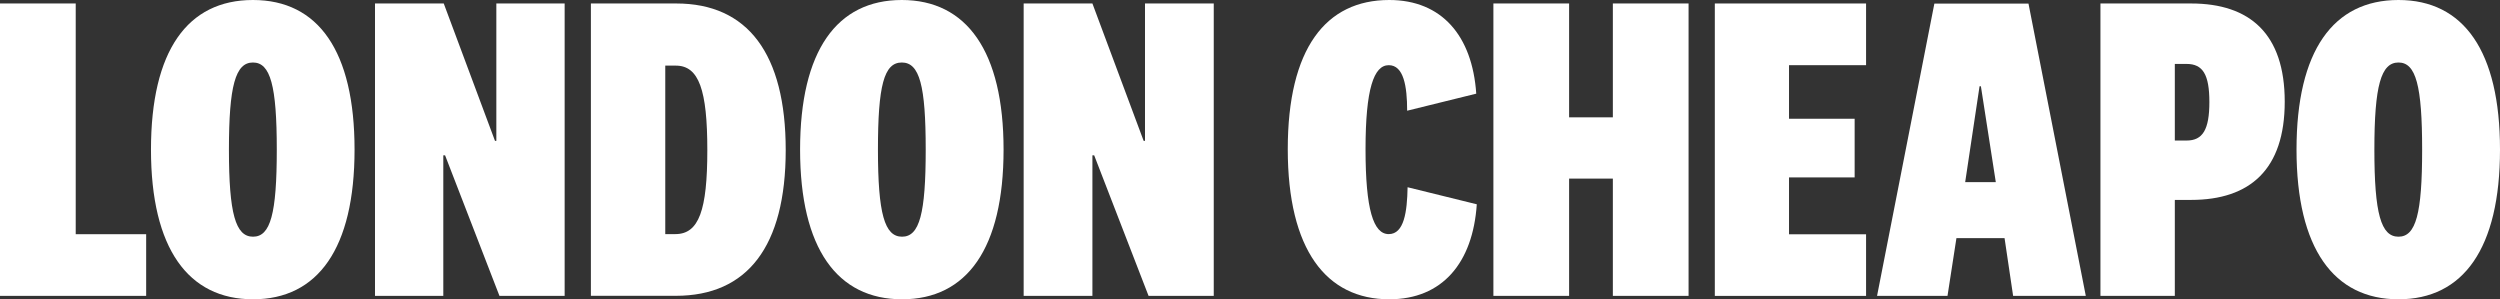
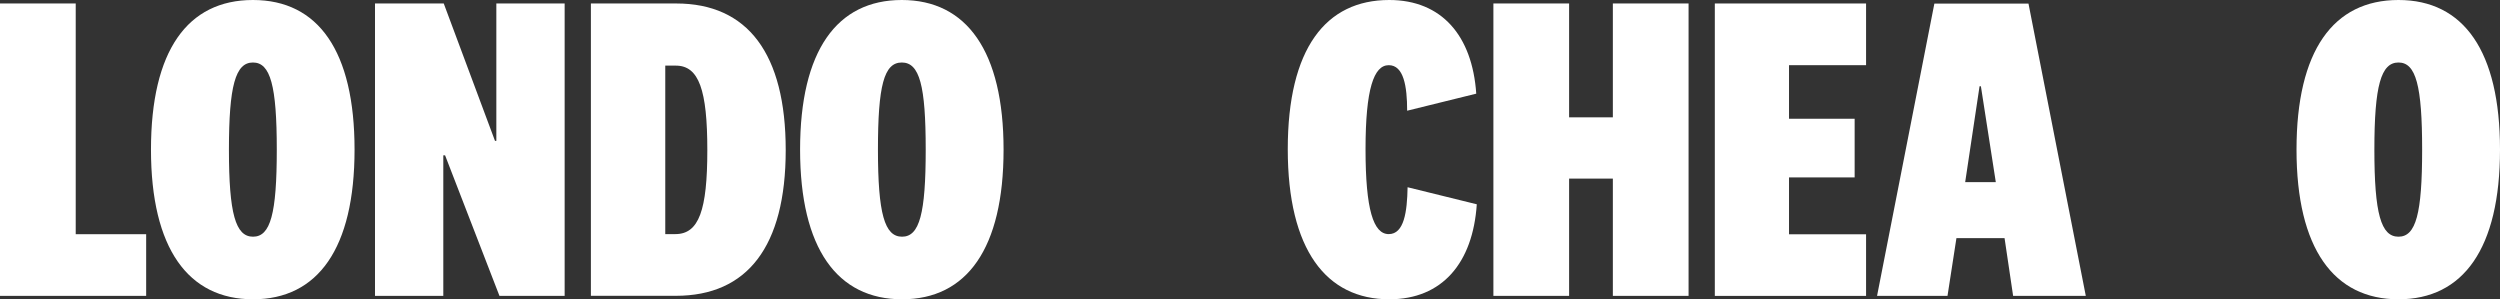
<svg xmlns="http://www.w3.org/2000/svg" id="work" viewBox="0 0 280 33.53">
  <rect x="0" y="0" width="280" height="33.53" fill="#333333" stroke="none" />
  <defs>
    <style>.cls-1{fill:#fff;}</style>
  </defs>
  <title>London_Cheapo_logo</title>
  <path class="cls-1" d="M8.48,0.39V26.23h7.89v6.91H0V0.39H8.48Z" />
  <path class="cls-1" d="M39.71,16.76c0,11.08-4.12,16.76-11.37,16.76S16.91,27.84,16.91,16.76,21,0,28.33,0,39.71,5.74,39.71,16.76Zm-14.07,0c0,7.16.74,9.75,2.7,9.75S31,23.92,31,16.76,30.29,7,28.33,7,25.64,9.61,25.64,16.76Z" />
  <path class="cls-1" d="M55.54,0.39h7.7V33.14h-7.3L49.85,17.4h-0.2V33.14H42V0.39h7.7l5.74,15.39h0.15V0.39Z" />
  <path class="cls-1" d="M66.18,0.39h9.56C83.73,0.39,88,6,88,16.81s-4.31,16.32-12.3,16.32H66.18V0.39Zm8.33,25.83h1.13c2.65,0,3.58-2.7,3.58-9.41s-0.93-9.46-3.53-9.46H74.51V26.23Z" />
  <path class="cls-1" d="M112.4,16.76c0,11.08-4.12,16.76-11.37,16.76S89.61,27.84,89.61,16.76,93.73,0,101,0,112.4,5.74,112.4,16.76Zm-14.07,0c0,7.16.74,9.75,2.7,9.75s2.65-2.6,2.65-9.75S103,7,101,7,98.33,9.61,98.33,16.76Z" />
-   <path class="cls-1" d="M128.24,0.39h7.7V33.14h-7.3L122.55,17.4h-0.2V33.14h-7.7V0.39h7.7l5.74,15.39h0.15V0.39Z" />
  <path class="cls-1" d="M155.59,0c5.88,0,9.31,4,9.75,10.49L157.6,12.4c0-2.75-.39-5.1-2.06-5.1s-2.6,2.65-2.6,9.41,0.88,9.51,2.6,9.51,2.06-2.5,2.11-5.25l7.75,1.91c-0.44,6.57-3.87,10.64-9.8,10.64-7.06,0-11.37-5.54-11.37-16.81S148.48,0,155.59,0Z" />
  <path class="cls-1" d="M167.26,33.14V0.39h8.48V13.14h4.9V0.39h8.48V33.14h-8.48V20h-4.9V33.14h-8.48Z" />
  <path class="cls-1" d="M209,33.14H192.06V0.39H209V7.3h-8.63v6h7.35v6.57h-7.35v6.37H209v6.91Z" />
  <path class="cls-1" d="M224.51,26.67h-5.39l-1,6.47h-7.89l6.42-32.74h10.54l6.42,32.74h-8.14Zm-4.41-6.27h3.43L221.86,9.66h-0.15Z" />
-   <path class="cls-1" d="M243.58,22.45V33.14h-8.33V0.39h10.15c6.62,0,10.49,3.43,10.49,11s-3.87,11-10.49,11h-1.81ZM244.9,7.16h-1.32v8.58h1.32c1.81,0,2.55-1.23,2.55-4.31S246.72,7.16,244.9,7.16Z" />
  <path class="cls-1" d="M280,16.76c0,11.08-4.12,16.76-11.37,16.76s-11.42-5.69-11.42-16.76S261.32,0,268.63,0,280,5.74,280,16.76Zm-14.07,0c0,7.16.74,9.75,2.7,9.75s2.65-2.6,2.65-9.75S270.59,7,268.63,7,265.93,9.61,265.93,16.76Z" />
</svg>